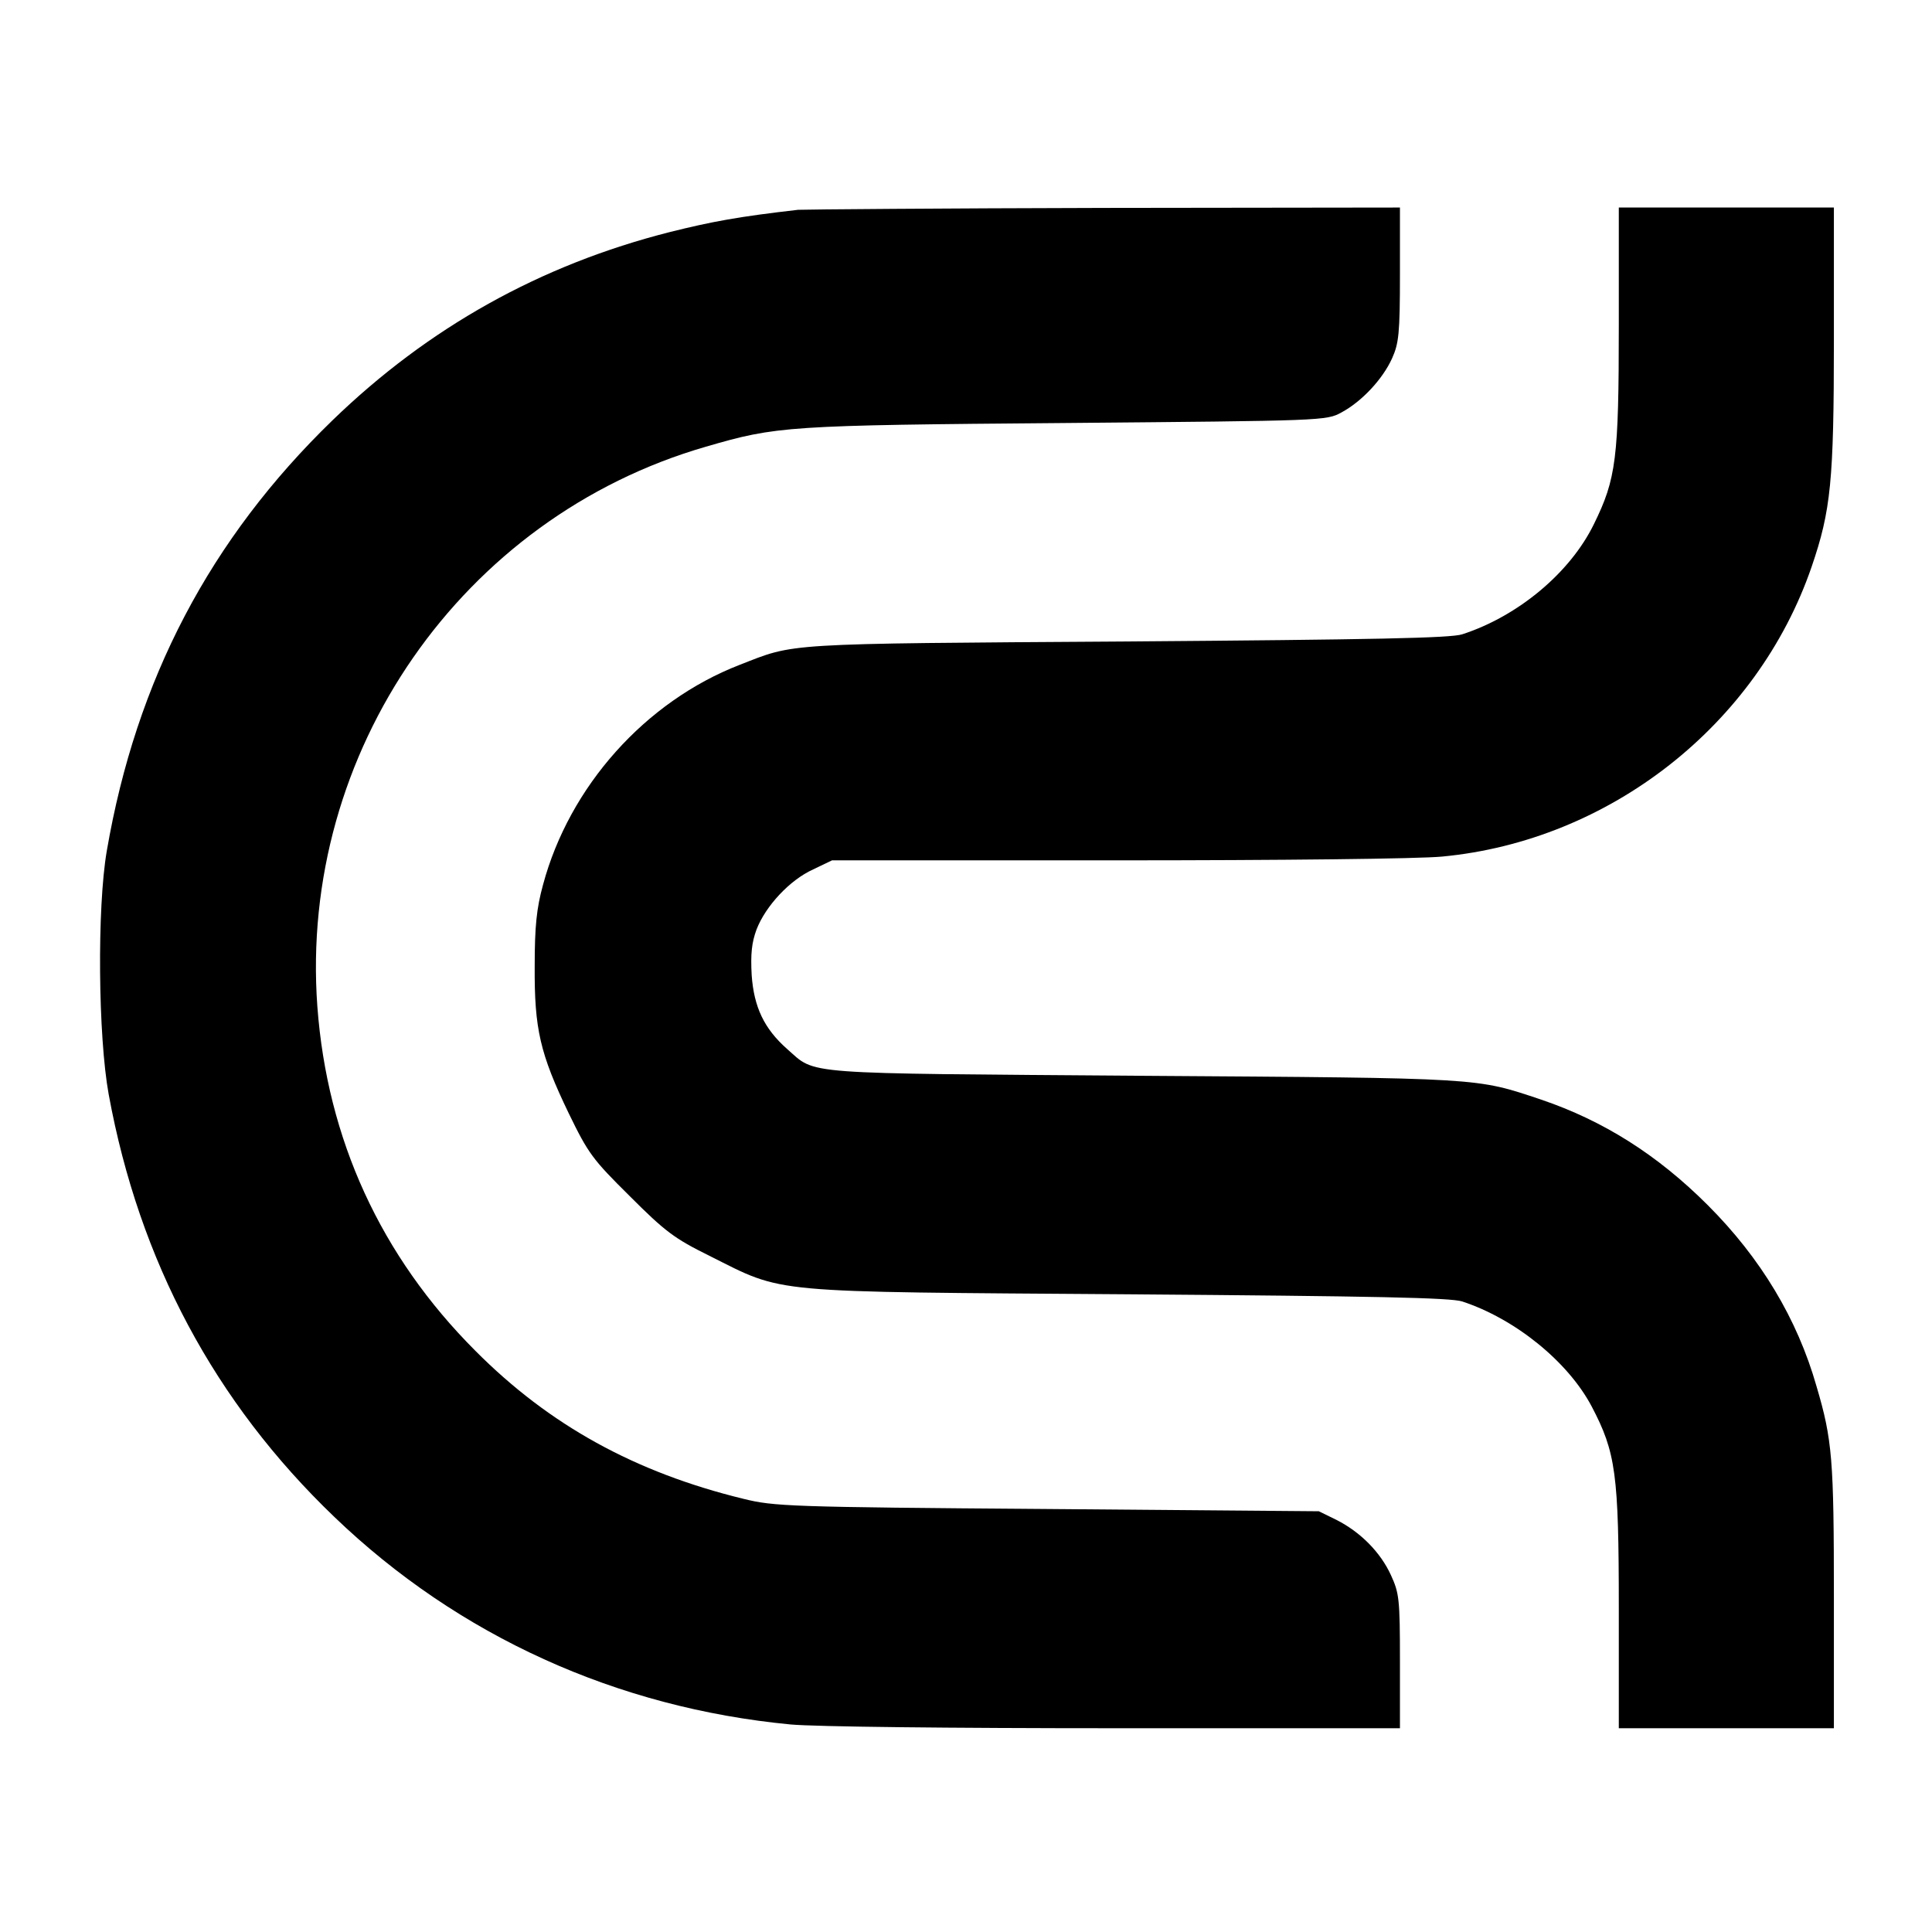
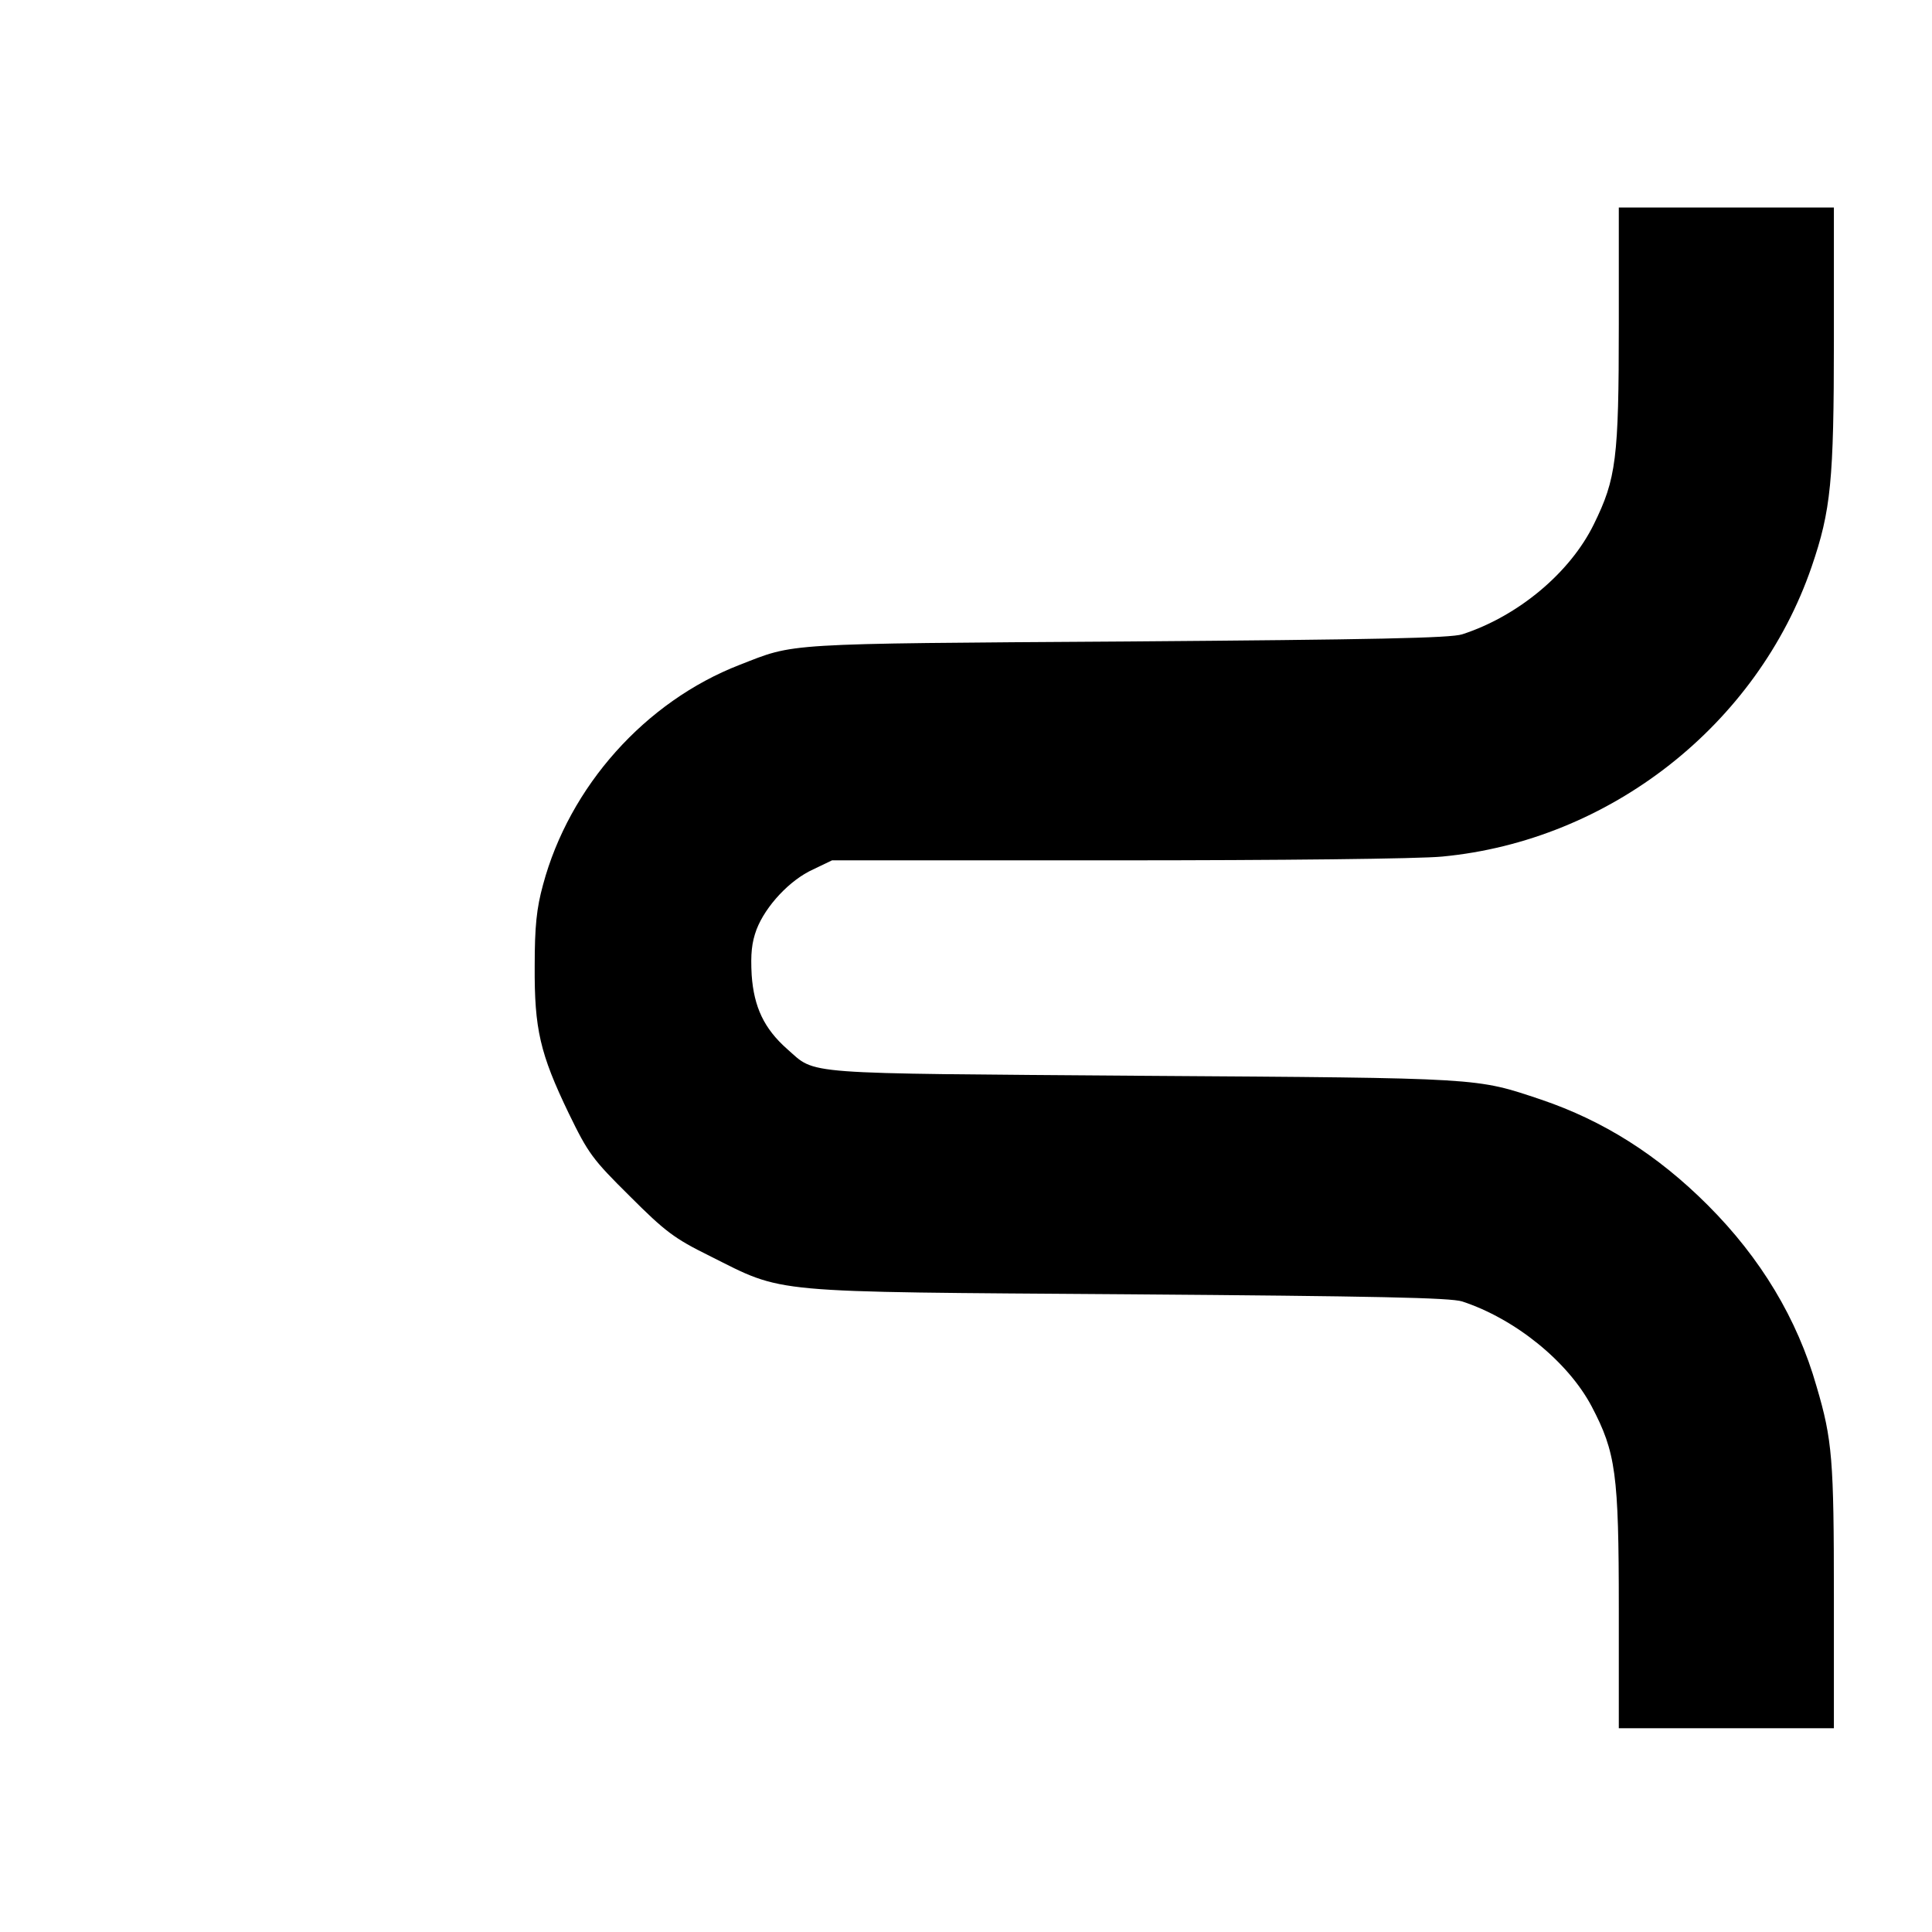
<svg xmlns="http://www.w3.org/2000/svg" version="1.0" width="512pt" height="512pt" viewBox="0 0 512 512" preserveAspectRatio="xMidYMid meet">
  <g transform="translate(0,512) scale(0.1,-0.1)" fill="#000000" stroke="none">
-     <path d="M2115 4564 c-157 -18 -228 -31 -340 -59 -343 -87 -640 -253 -894 -499 -324 -314 -520 -687 -598 -1141 -26 -151 -23 -491 5 -645 81 -442 281 -816 598 -1120 329 -316 749 -506 1209 -550 64 -6 422 -10 863 -10 l752 0 0 178 c0 165 -2 180 -24 228 -28 61 -81 114 -144 146 l-47 23 -720 6 c-685 5 -724 7 -805 27 -287 70 -514 195 -710 392 -251 251 -393 561 -419 913 -49 674 383 1296 1029 1483 189 55 213 57 955 63 683 6 690 6 730 28 54 29 109 88 134 143 18 40 21 66 21 223 l0 177 -782 -1 c-431 -1 -796 -4 -813 -5z" />
    <path d="M4290 4258 c0 -354 -7 -407 -66 -527 -63 -129 -201 -244 -349 -292 -31 -10 -232 -14 -890 -19 -921 -6 -876 -4 -1025 -62 -250 -97 -451 -322 -521 -583 -17 -62 -22 -110 -22 -215 -1 -167 14 -232 90 -390 52 -107 63 -122 162 -220 94 -94 118 -112 211 -158 202 -101 143 -95 1110 -102 656 -5 854 -9 885 -19 140 -46 280 -159 343 -278 64 -122 72 -178 72 -535 l0 -318 285 0 285 0 0 348 c0 364 -4 416 -46 558 -51 179 -148 340 -288 480 -134 134 -277 224 -442 280 -174 58 -150 57 -1054 63 -922 7 -865 2 -944 71 -61 54 -88 111 -94 196 -3 56 0 86 13 121 24 62 88 131 150 159 l50 24 755 0 c432 0 801 4 862 10 444 42 835 349 979 768 51 149 59 227 59 601 l0 351 -285 0 -285 0 0 -312z" />
  </g>
</svg>